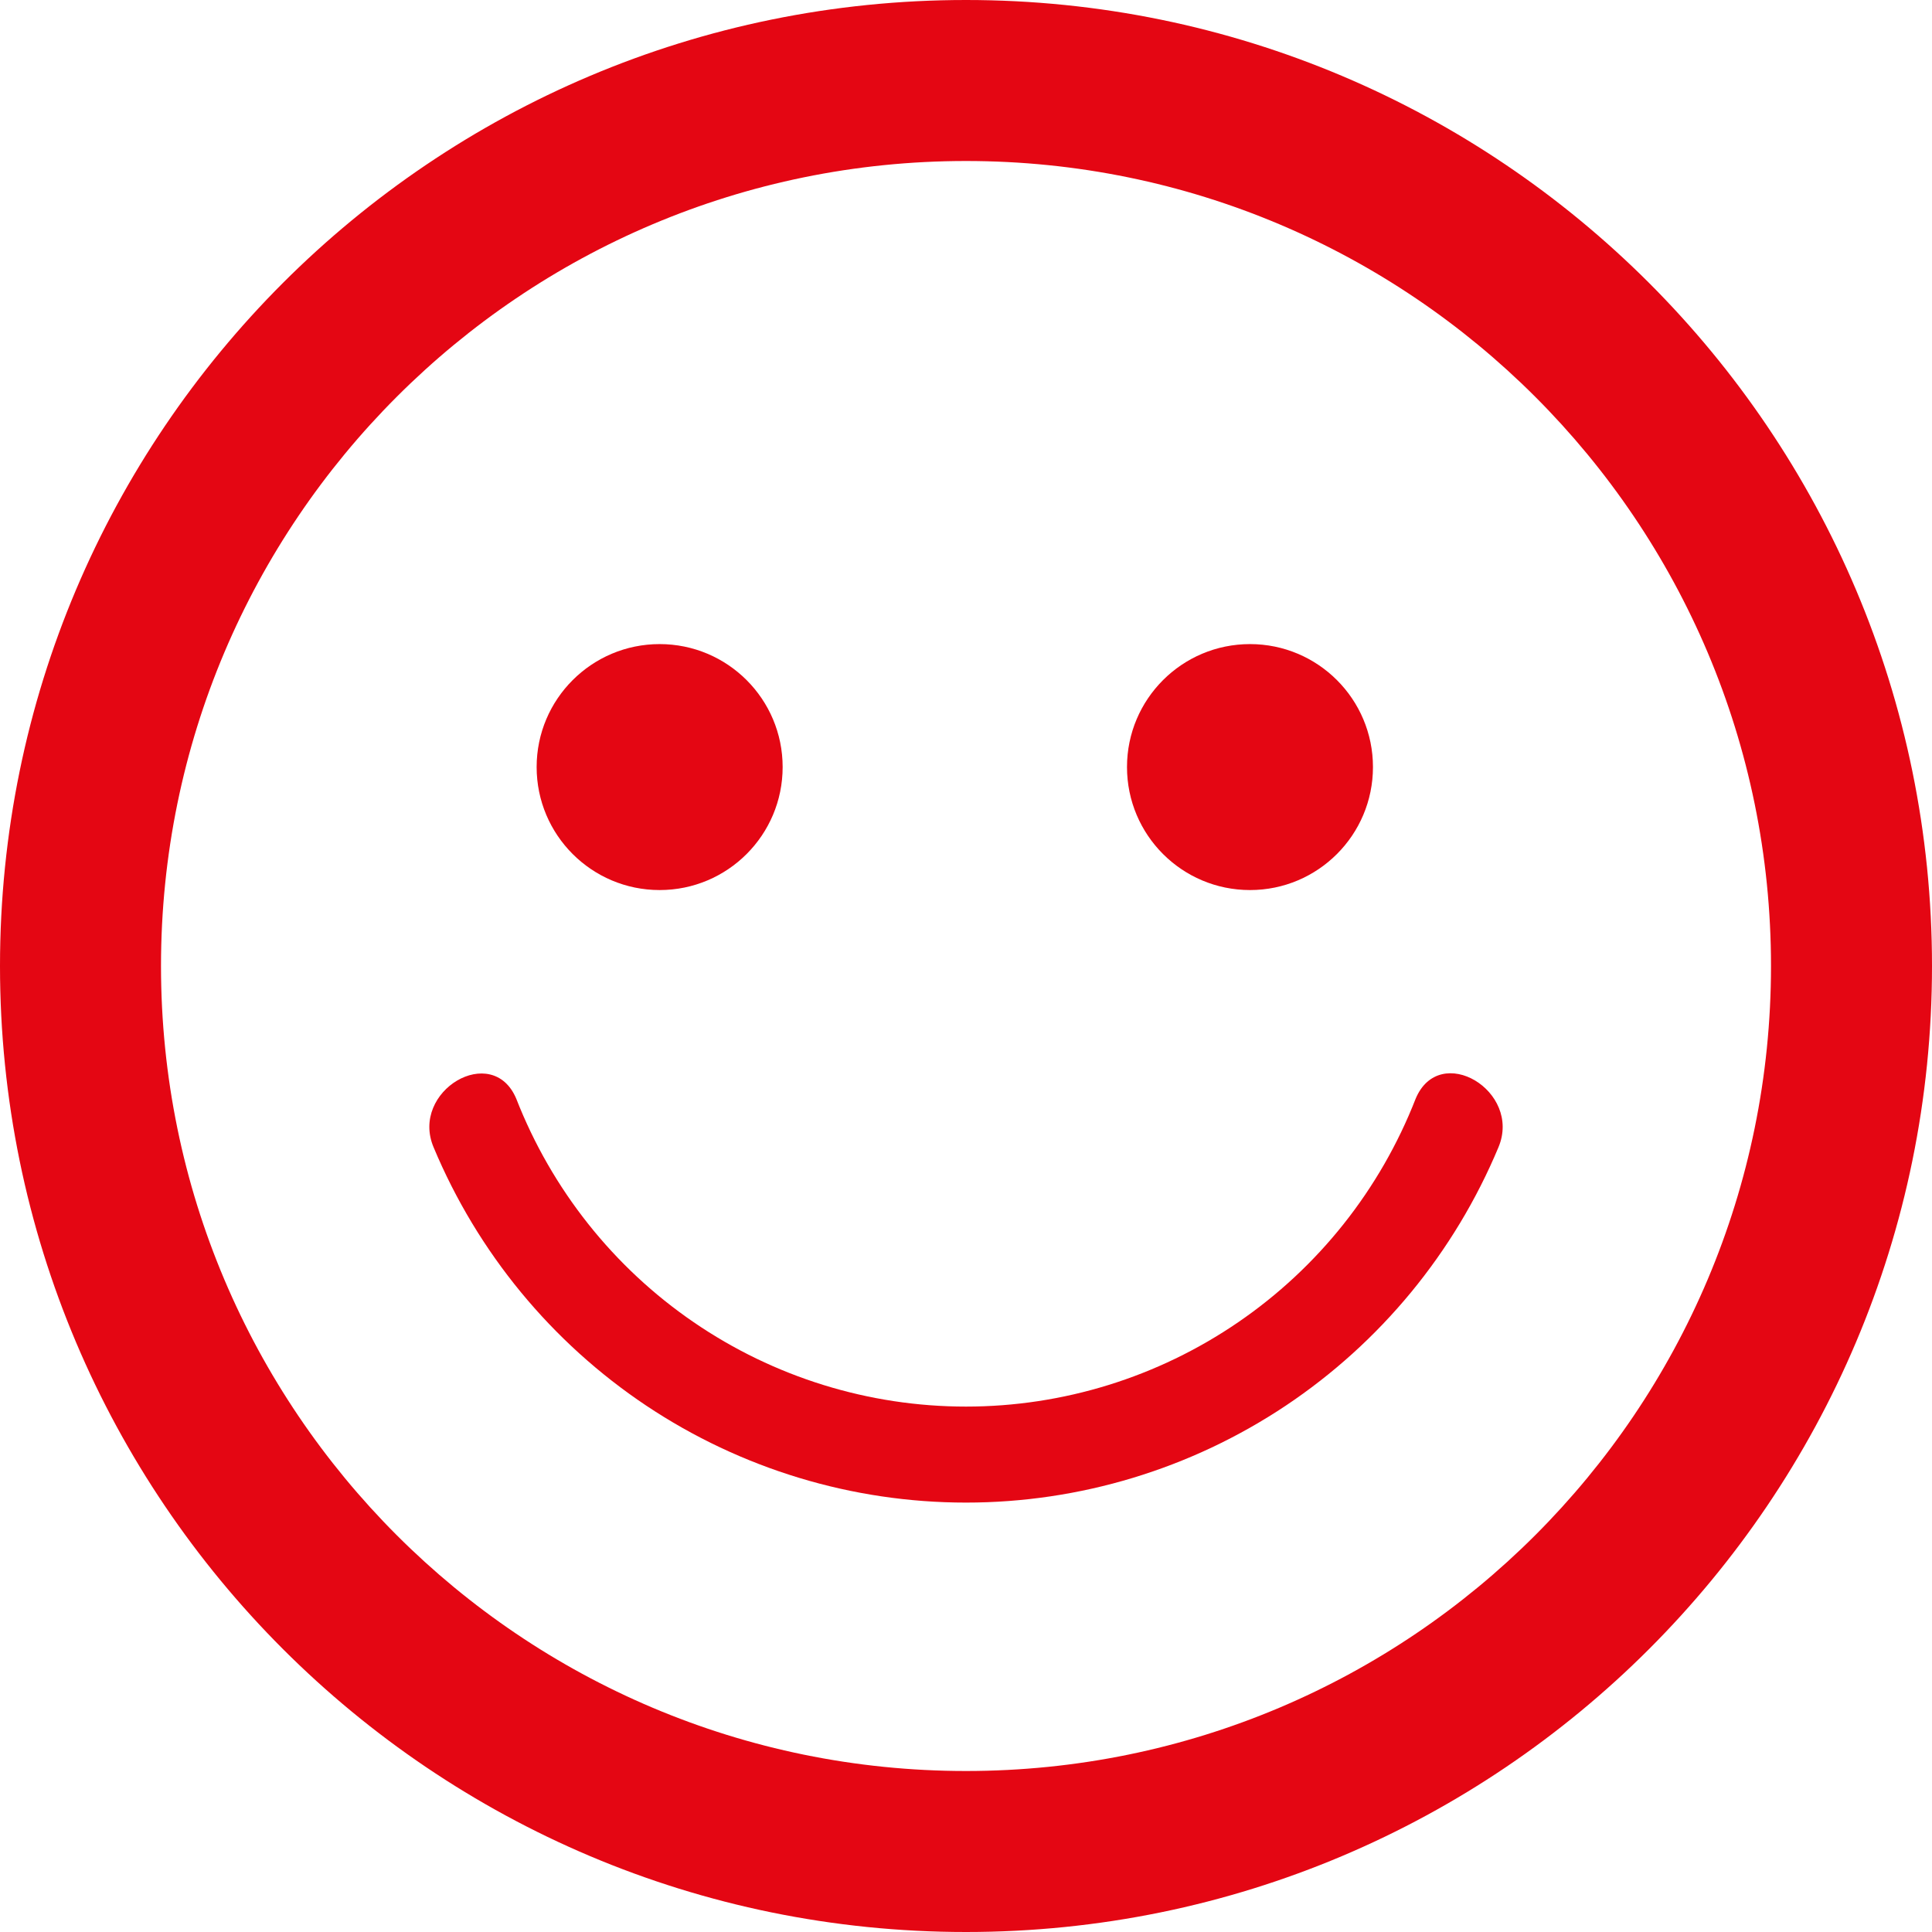
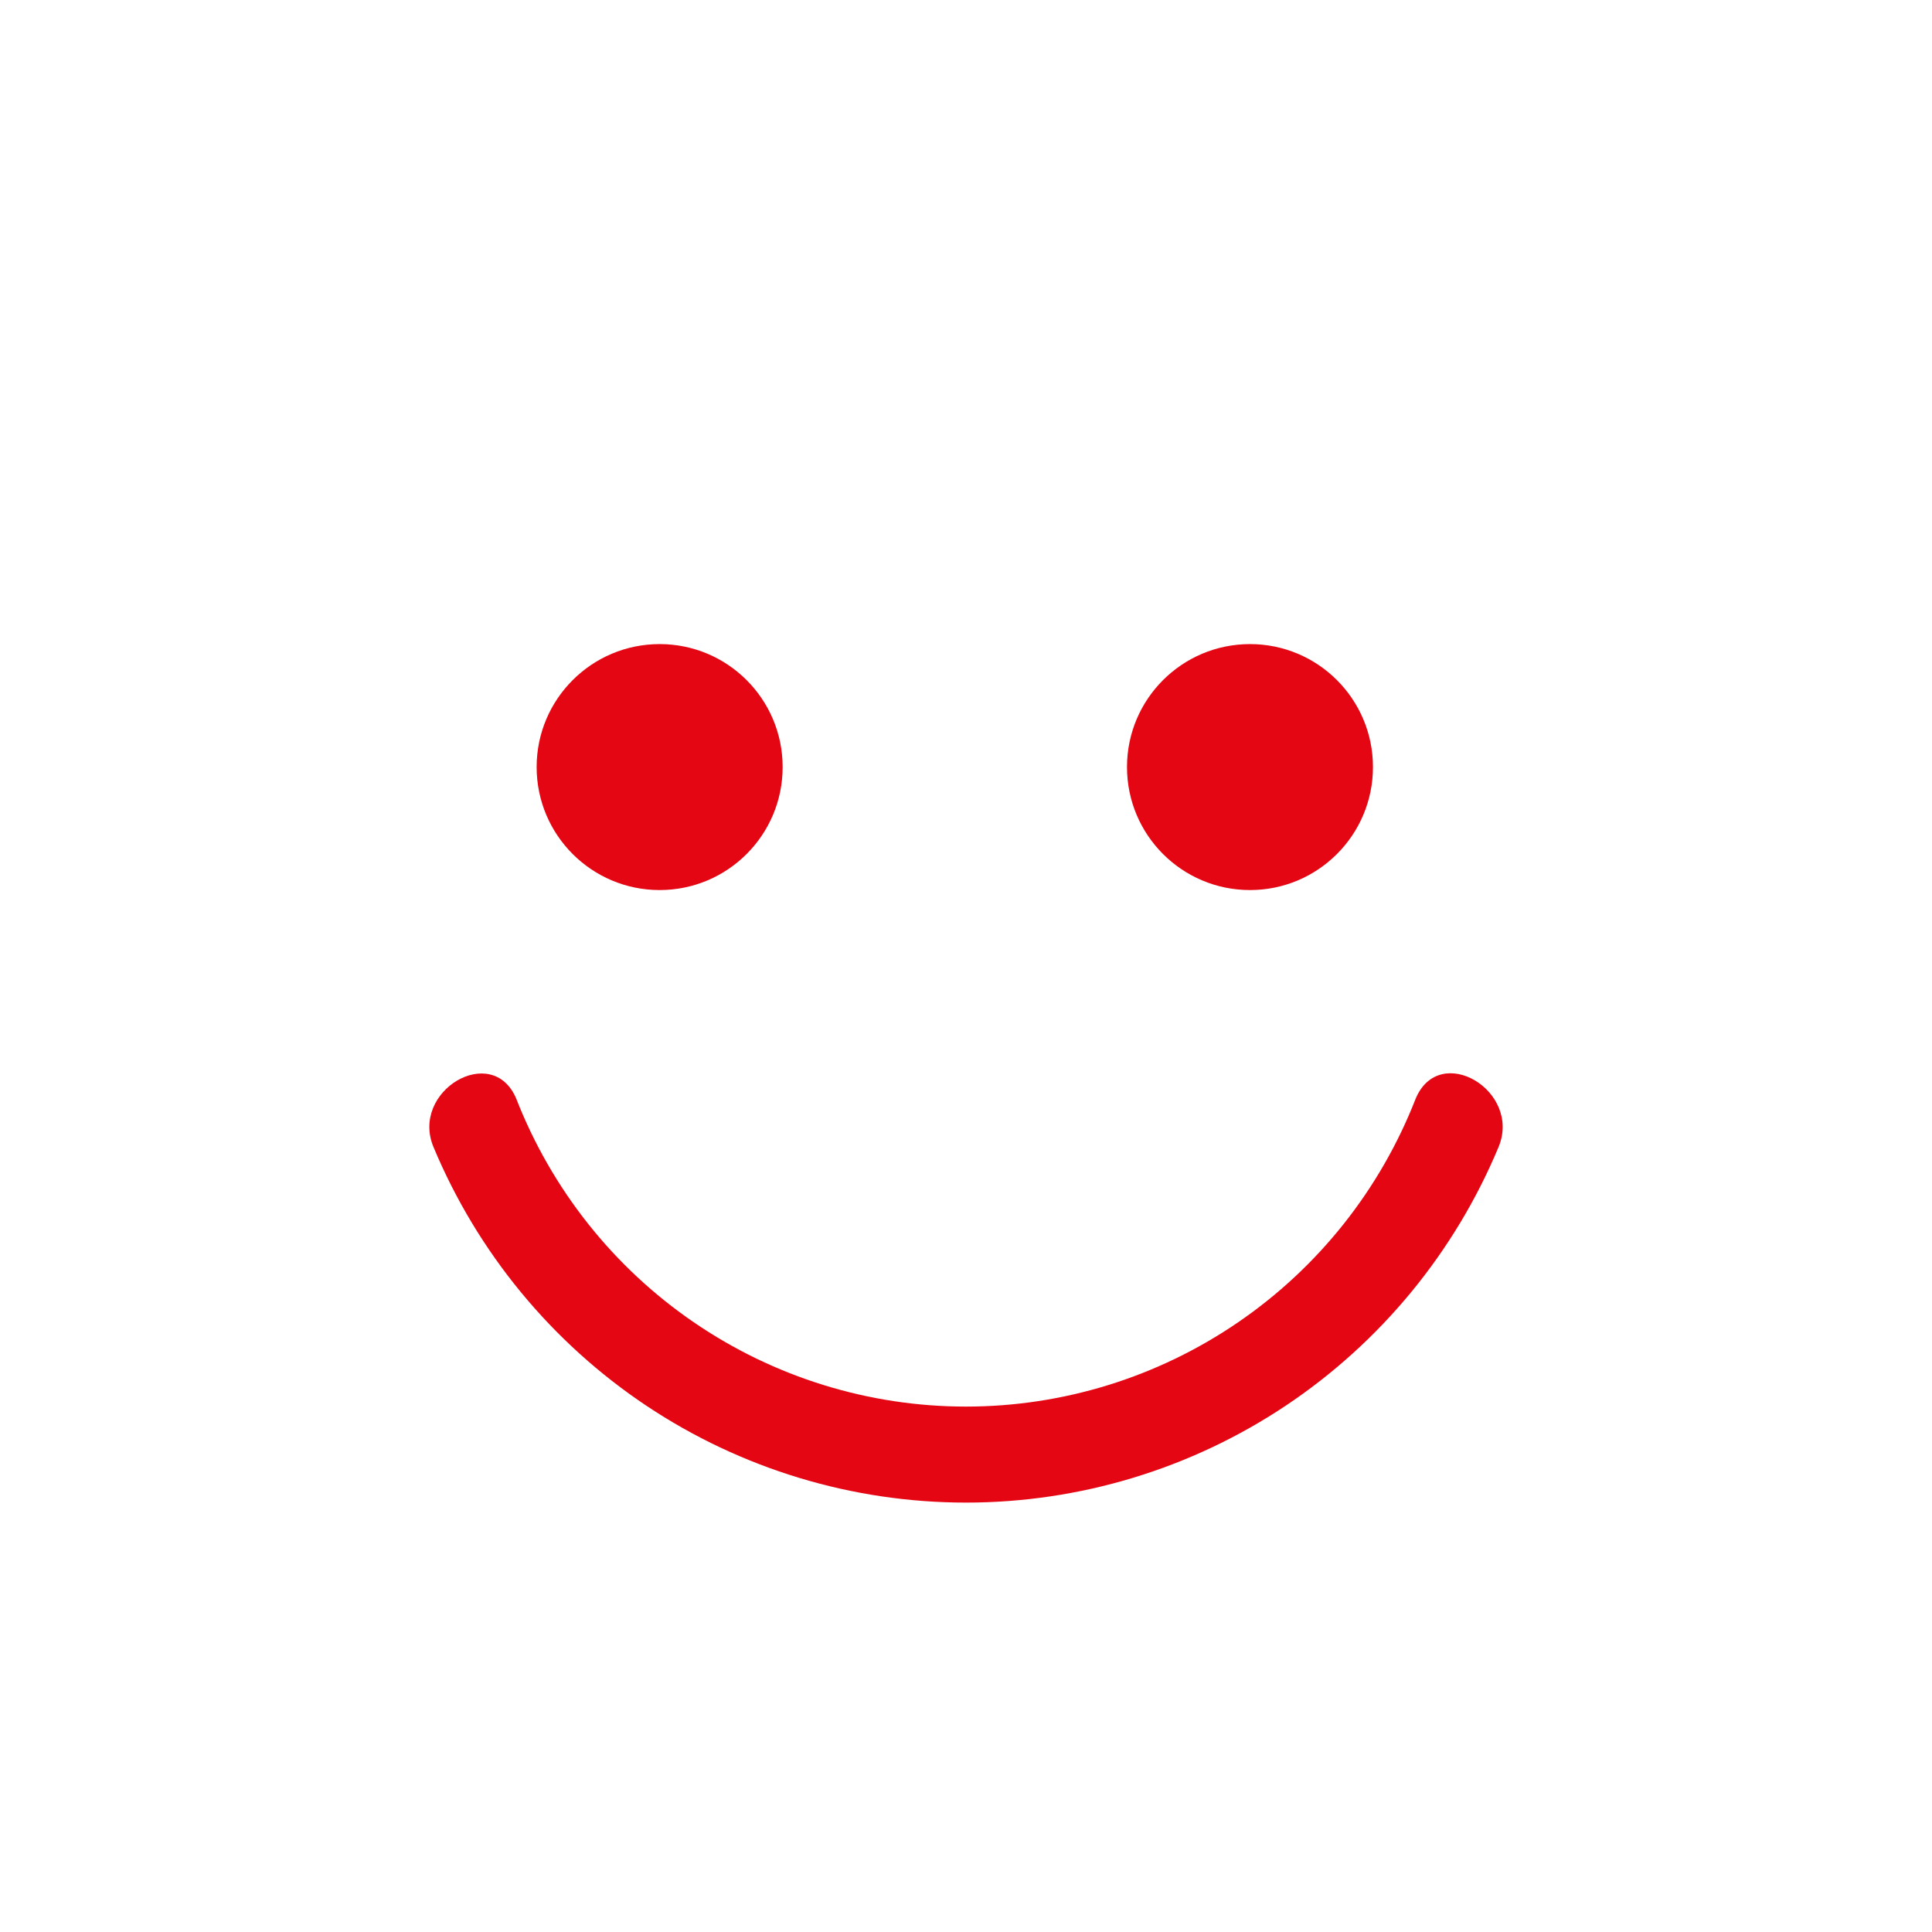
<svg xmlns="http://www.w3.org/2000/svg" width="42" height="42" viewBox="0 0 42 42" fill="none">
-   <path fill-rule="evenodd" clip-rule="evenodd" d="M21 38.5C30.665 38.5 38.5 30.665 38.5 21C38.5 11.335 30.665 3.5 21 3.5C11.335 3.5 3.5 11.335 3.5 21C3.5 30.665 11.335 38.5 21 38.5ZM21 42C32.598 42 42 32.598 42 21C42 9.402 32.598 0 21 0C9.402 0 0 9.402 0 21C0 32.598 9.402 42 21 42Z" fill="#E40613" />
  <path d="M30.775 23.885C30.005 25.858 28.66 27.552 26.916 28.745C25.172 29.939 23.11 30.578 20.999 30.578C18.888 30.578 16.826 29.939 15.082 28.745C13.338 27.552 11.994 25.858 11.223 23.885C10.705 22.652 8.909 23.716 9.426 24.941C10.382 27.229 11.991 29.183 14.05 30.558C16.11 31.932 18.527 32.665 21 32.665C23.473 32.665 25.891 31.932 27.951 30.558C30.01 29.183 31.619 27.229 32.575 24.941C33.09 23.716 31.296 22.641 30.775 23.885Z" fill="#E40613" />
  <path d="M14.34 19.349C15.817 19.349 17.014 18.152 17.014 16.675C17.014 15.199 15.817 14.002 14.34 14.002C12.864 14.002 11.666 15.199 11.666 16.675C11.666 18.152 12.864 19.349 14.34 19.349Z" fill="#E40613" />
  <path d="M27.174 19.349C28.65 19.349 29.847 18.152 29.847 16.675C29.847 15.199 28.65 14.002 27.174 14.002C25.697 14.002 24.5 15.199 24.5 16.675C24.5 18.152 25.697 19.349 27.174 19.349Z" fill="#E40613" />
</svg>